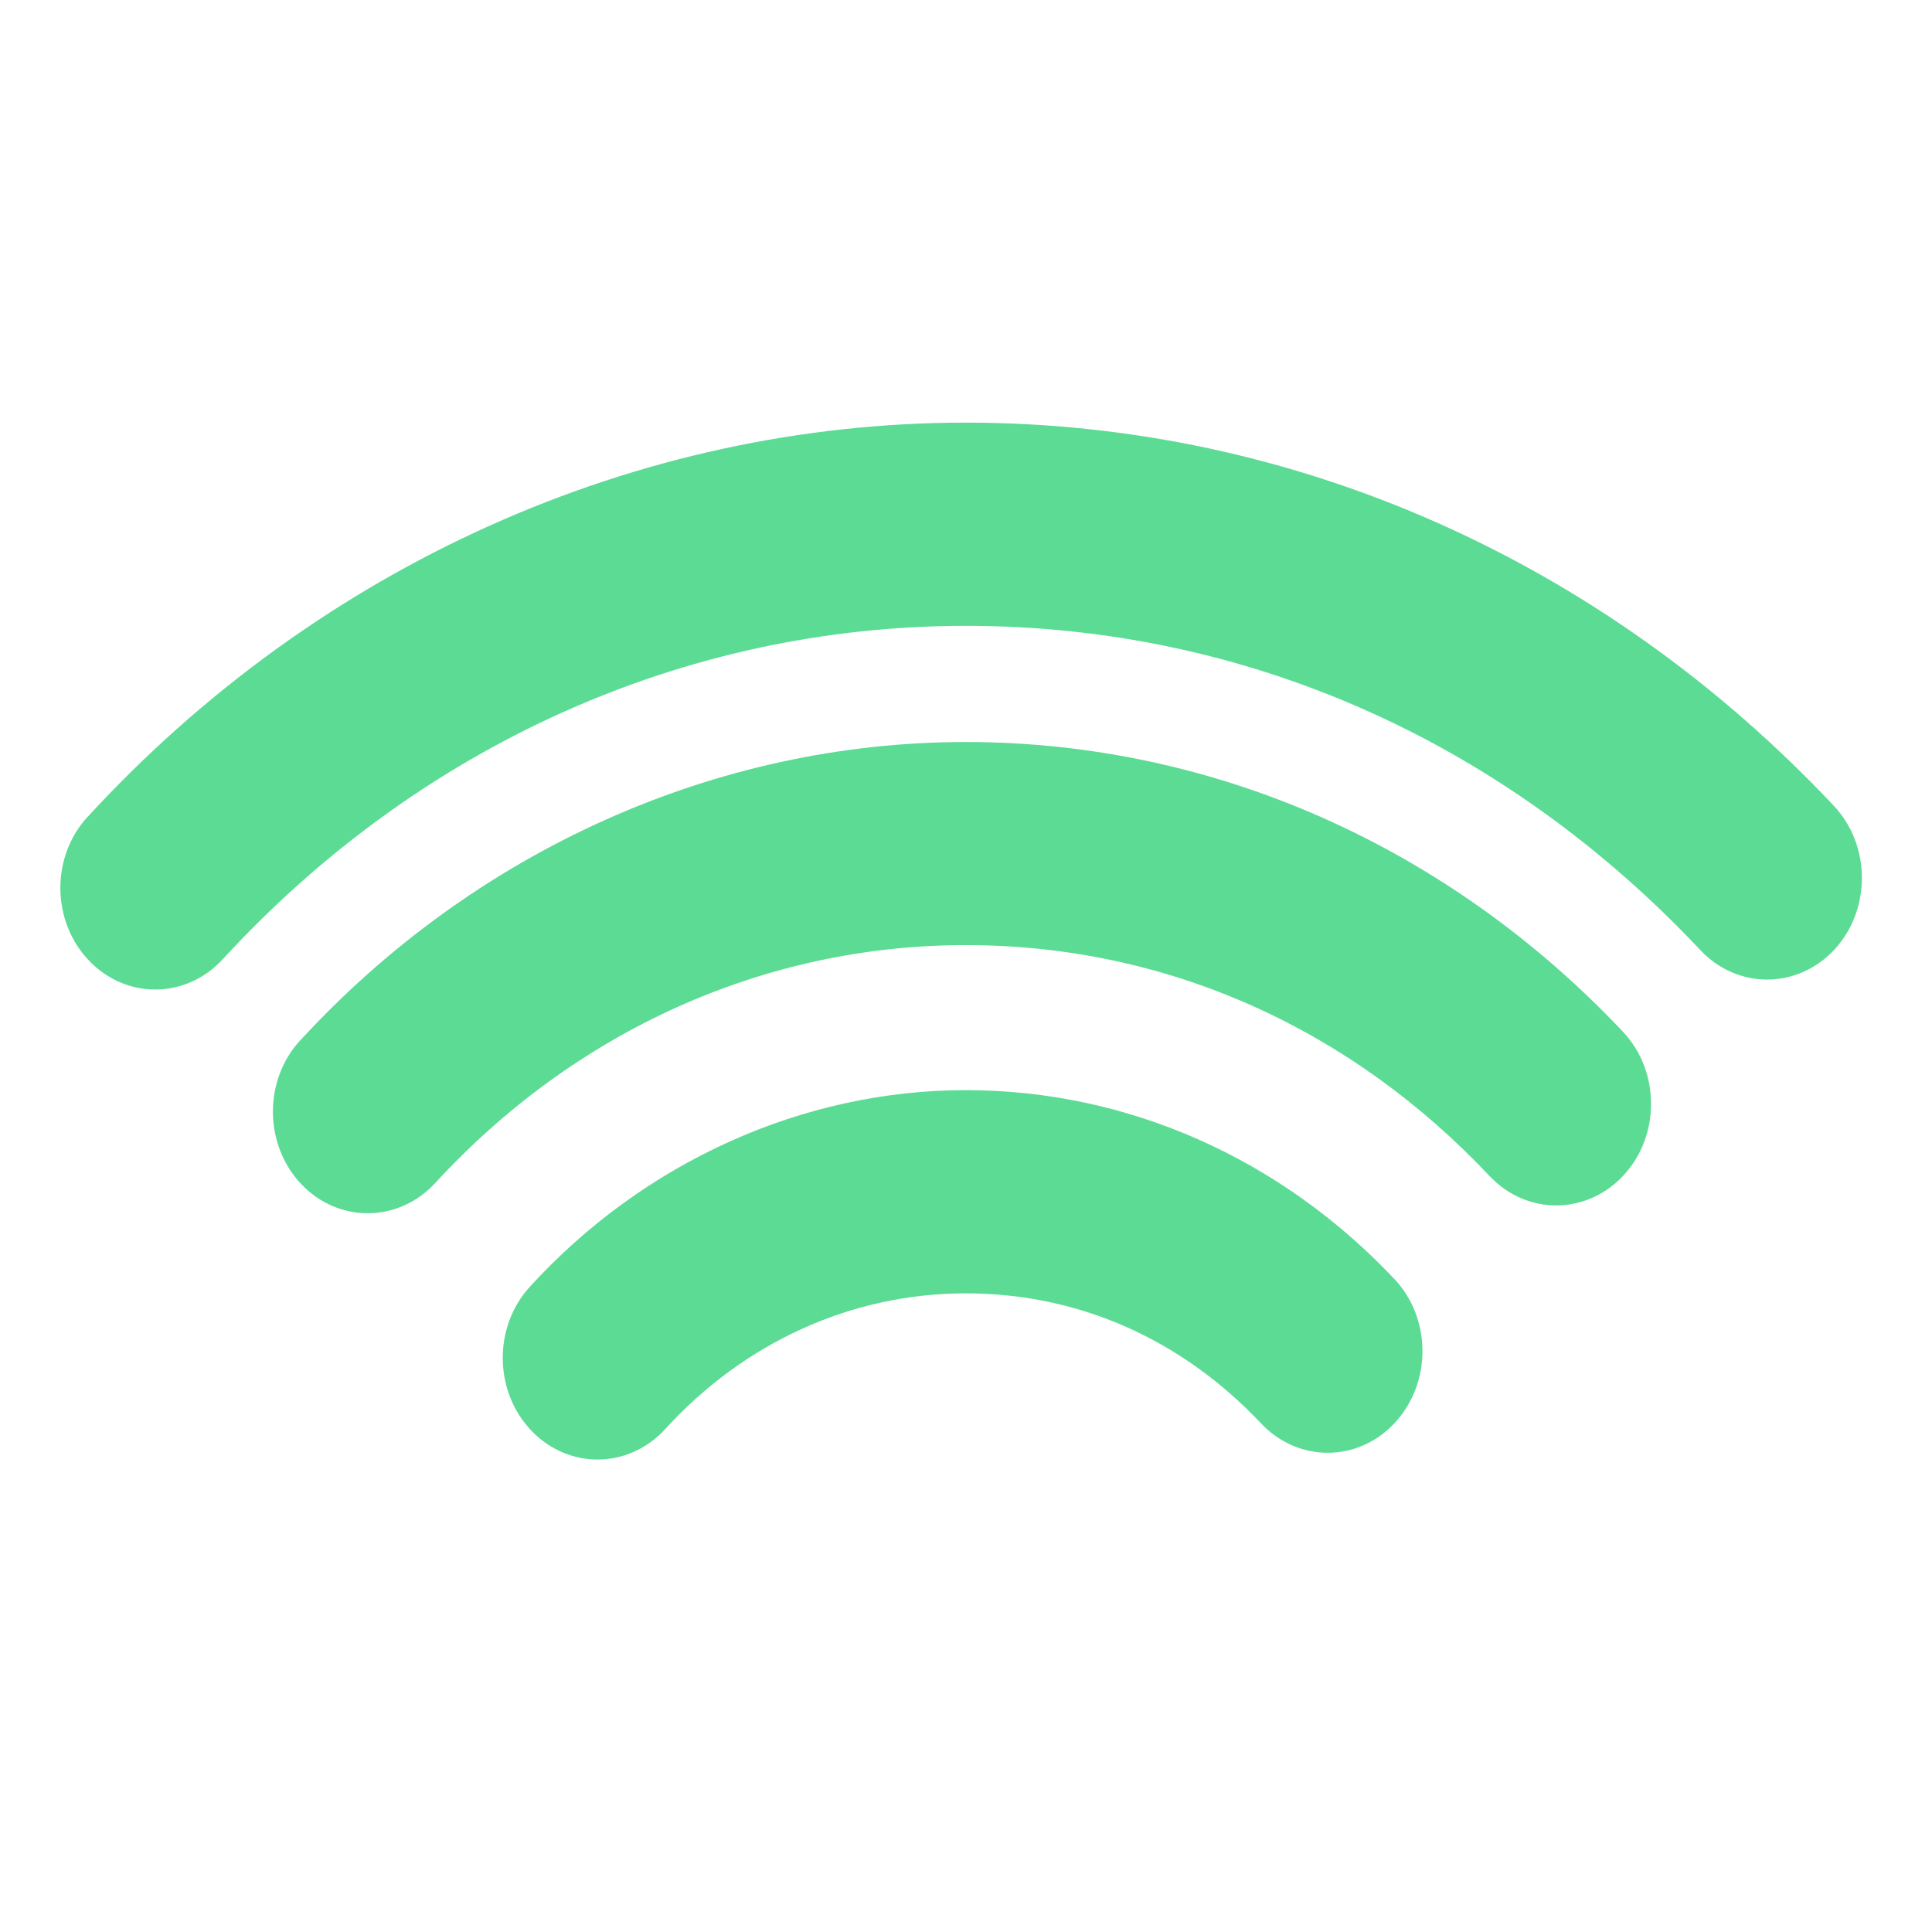
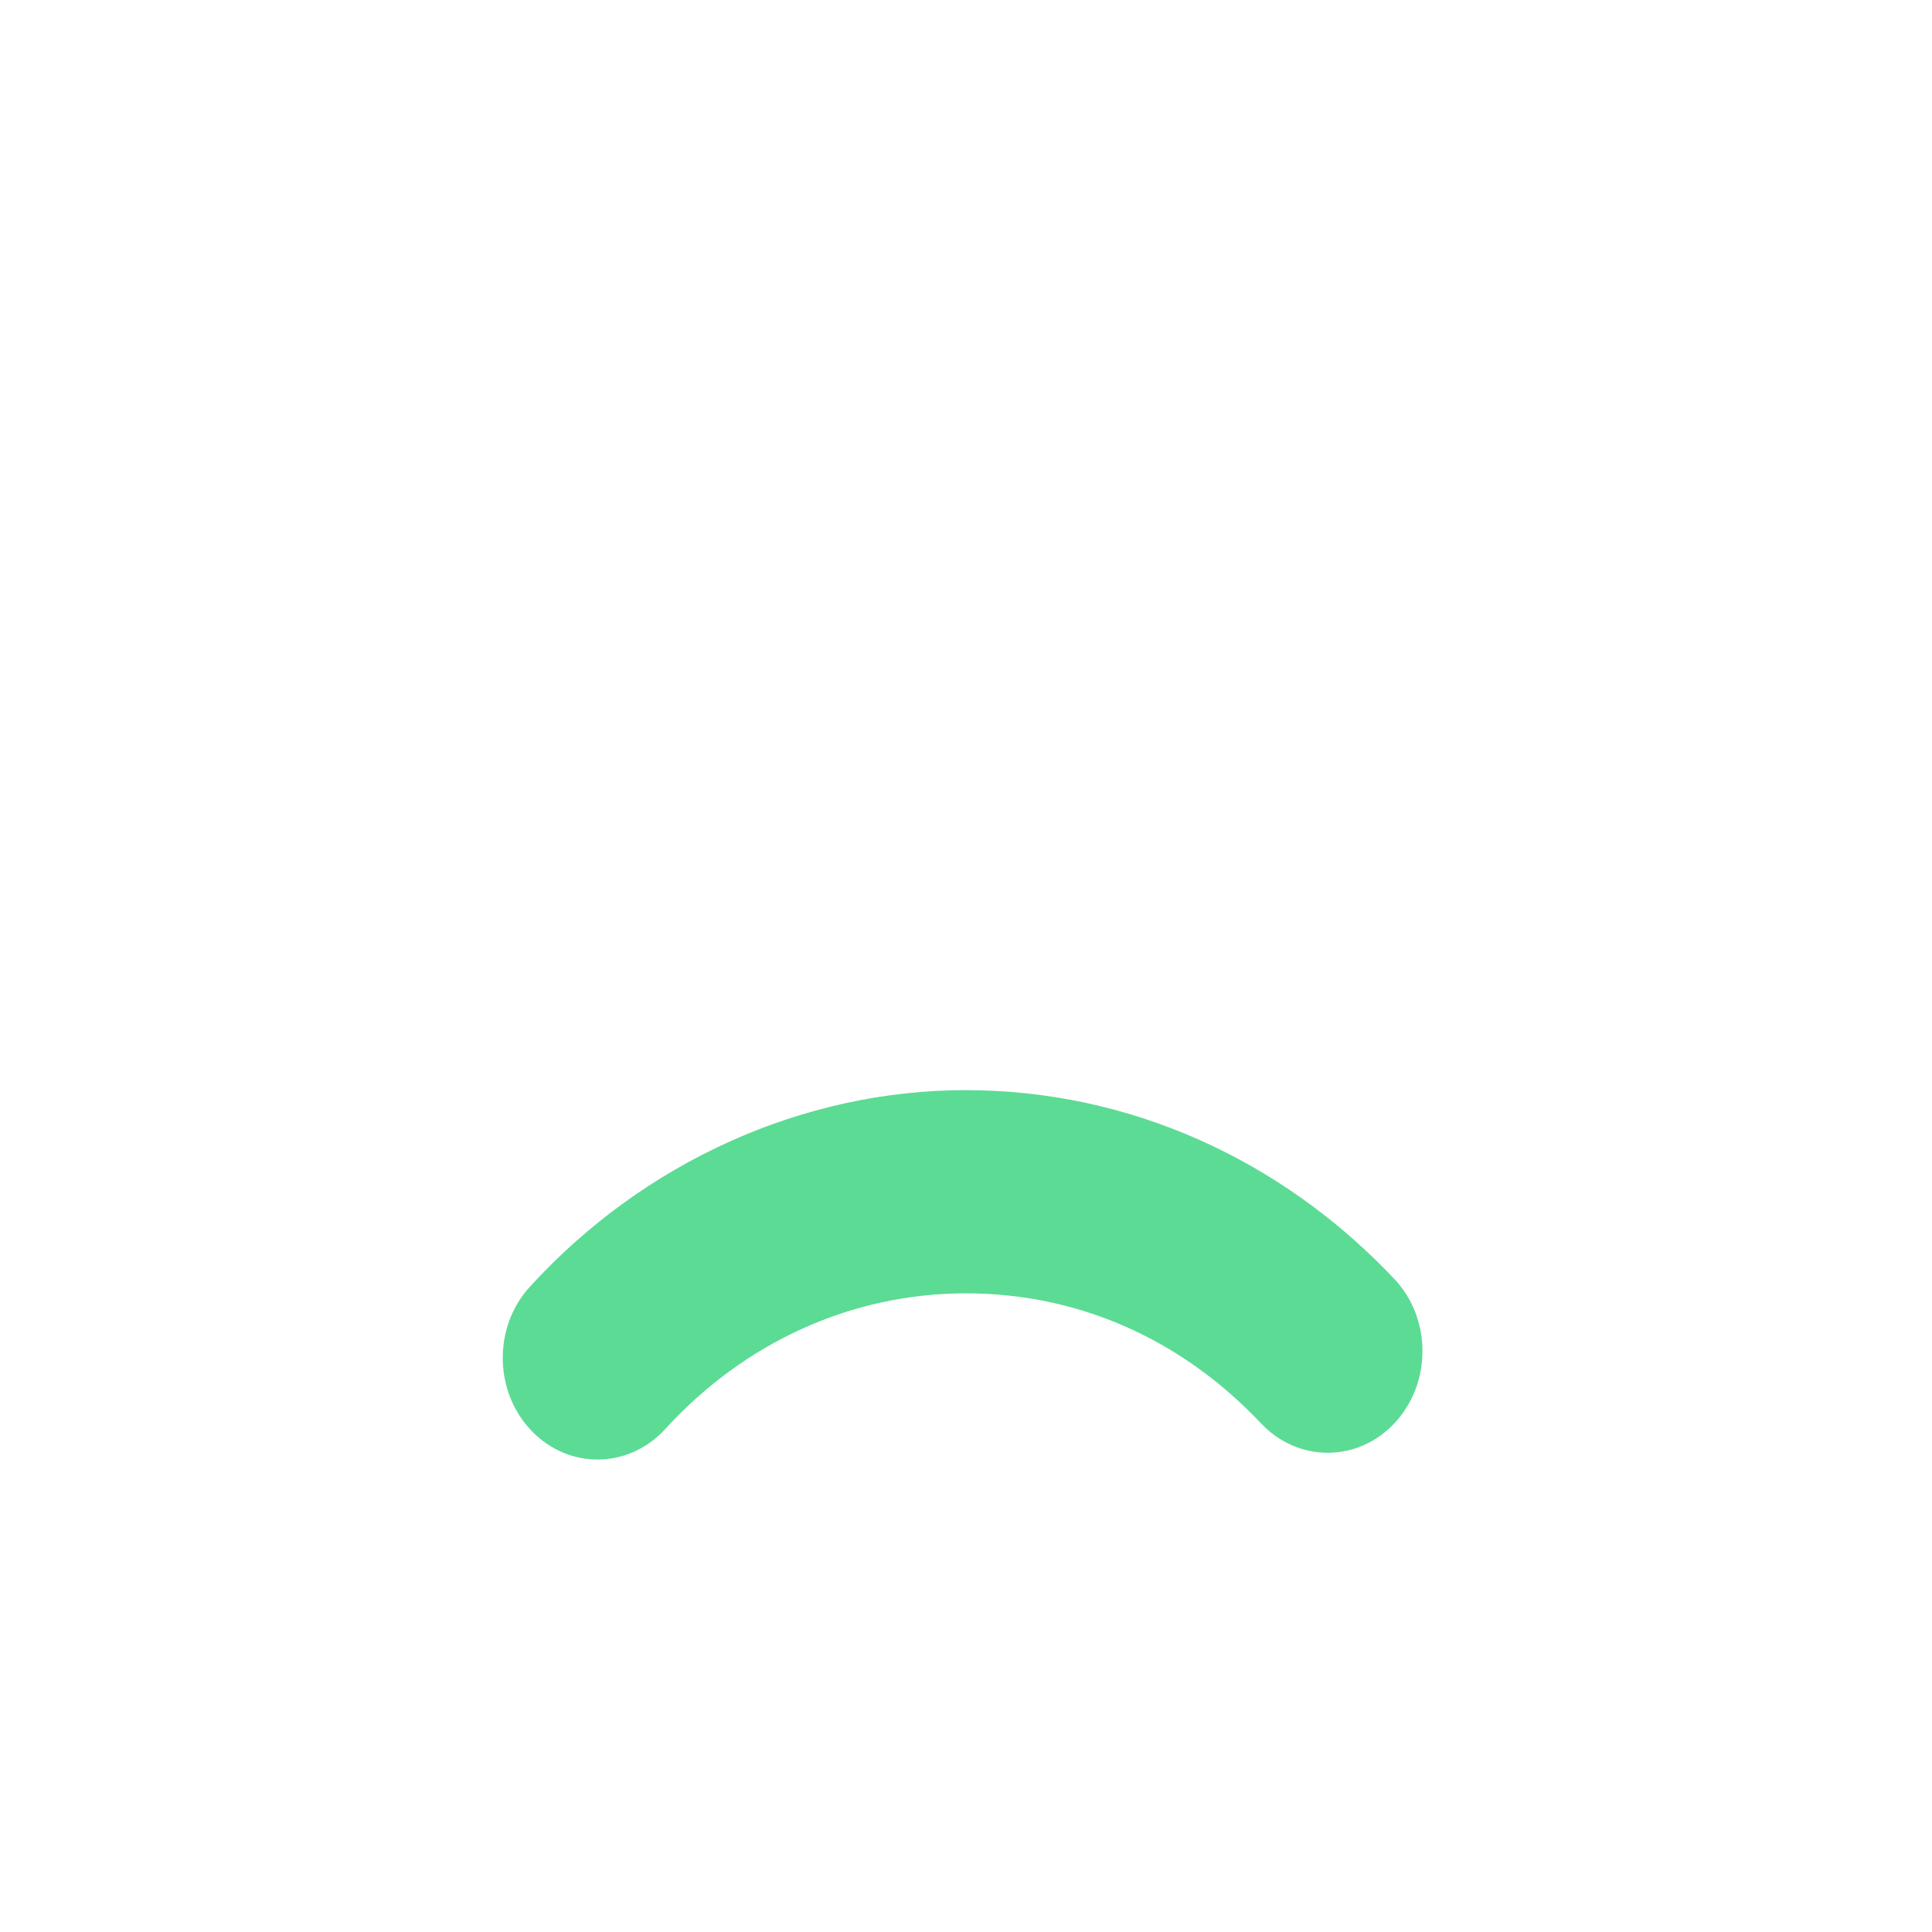
<svg xmlns="http://www.w3.org/2000/svg" width="256px" height="256px" viewBox="0 0 256 256" version="1.1">
  <title>autosense_webclip</title>
  <desc>Created with Sketch.</desc>
  <g id="autosense_webclip" stroke="none" stroke-width="1" fill="none" fill-rule="evenodd">
    <g id="Frame-403" transform="translate(8, 56)" fill="#5CDB95" fill-rule="nonzero">
      <g id="Group" transform="translate(-0, 0)">
-         <path d="M3.615,52.223 C-1.262,57.511 -1.193,66.031 3.753,71.245 C8.699,76.461 16.643,76.402 21.52,71.099 C47.328,43.012 82.434,26.927 119.971,26.927 C157.509,26.927 191.592,42.542 217.303,69.894 C222.221,75.124 230.179,75.095 235.071,69.821 C239.947,64.548 239.92,56.013 235.002,50.783 C204.606,18.465 163.629,1.44364238e-14 119.971,1.44364238e-14 C76.313,1.44364238e-14 34.106,19.038 3.629,52.223" id="Path" />
-         <path d="M31.779,81.851 C26.902,87.14 26.971,95.675 31.903,100.888 C36.835,106.104 44.793,106.045 49.67,100.756 C68.1,80.705 93.162,69.232 119.951,69.232 C146.739,69.232 171.013,80.337 189.375,99.832 C194.307,105.062 202.251,105.017 207.143,99.728 C212.019,94.44 211.977,85.935 207.046,80.705 C184.015,56.291 152.998,42.32 119.951,42.32 C86.904,42.32 54.879,56.731 31.779,81.865" id="Path" />
        <path d="M62.192,114.521 C57.343,119.841 57.439,128.36 62.399,133.561 C67.359,138.76 75.317,138.659 80.166,133.339 C90.569,121.925 104.772,115.375 119.969,115.375 C135.166,115.375 148.747,121.633 159.095,132.606 C164.029,137.836 171.985,137.791 176.85,132.502 C181.726,127.214 181.697,118.695 176.752,113.465 C161.749,97.554 141.509,88.448 119.955,88.448 C98.403,88.448 77.279,97.967 62.192,114.521 Z" id="Path" />
      </g>
    </g>
  </g>
</svg>